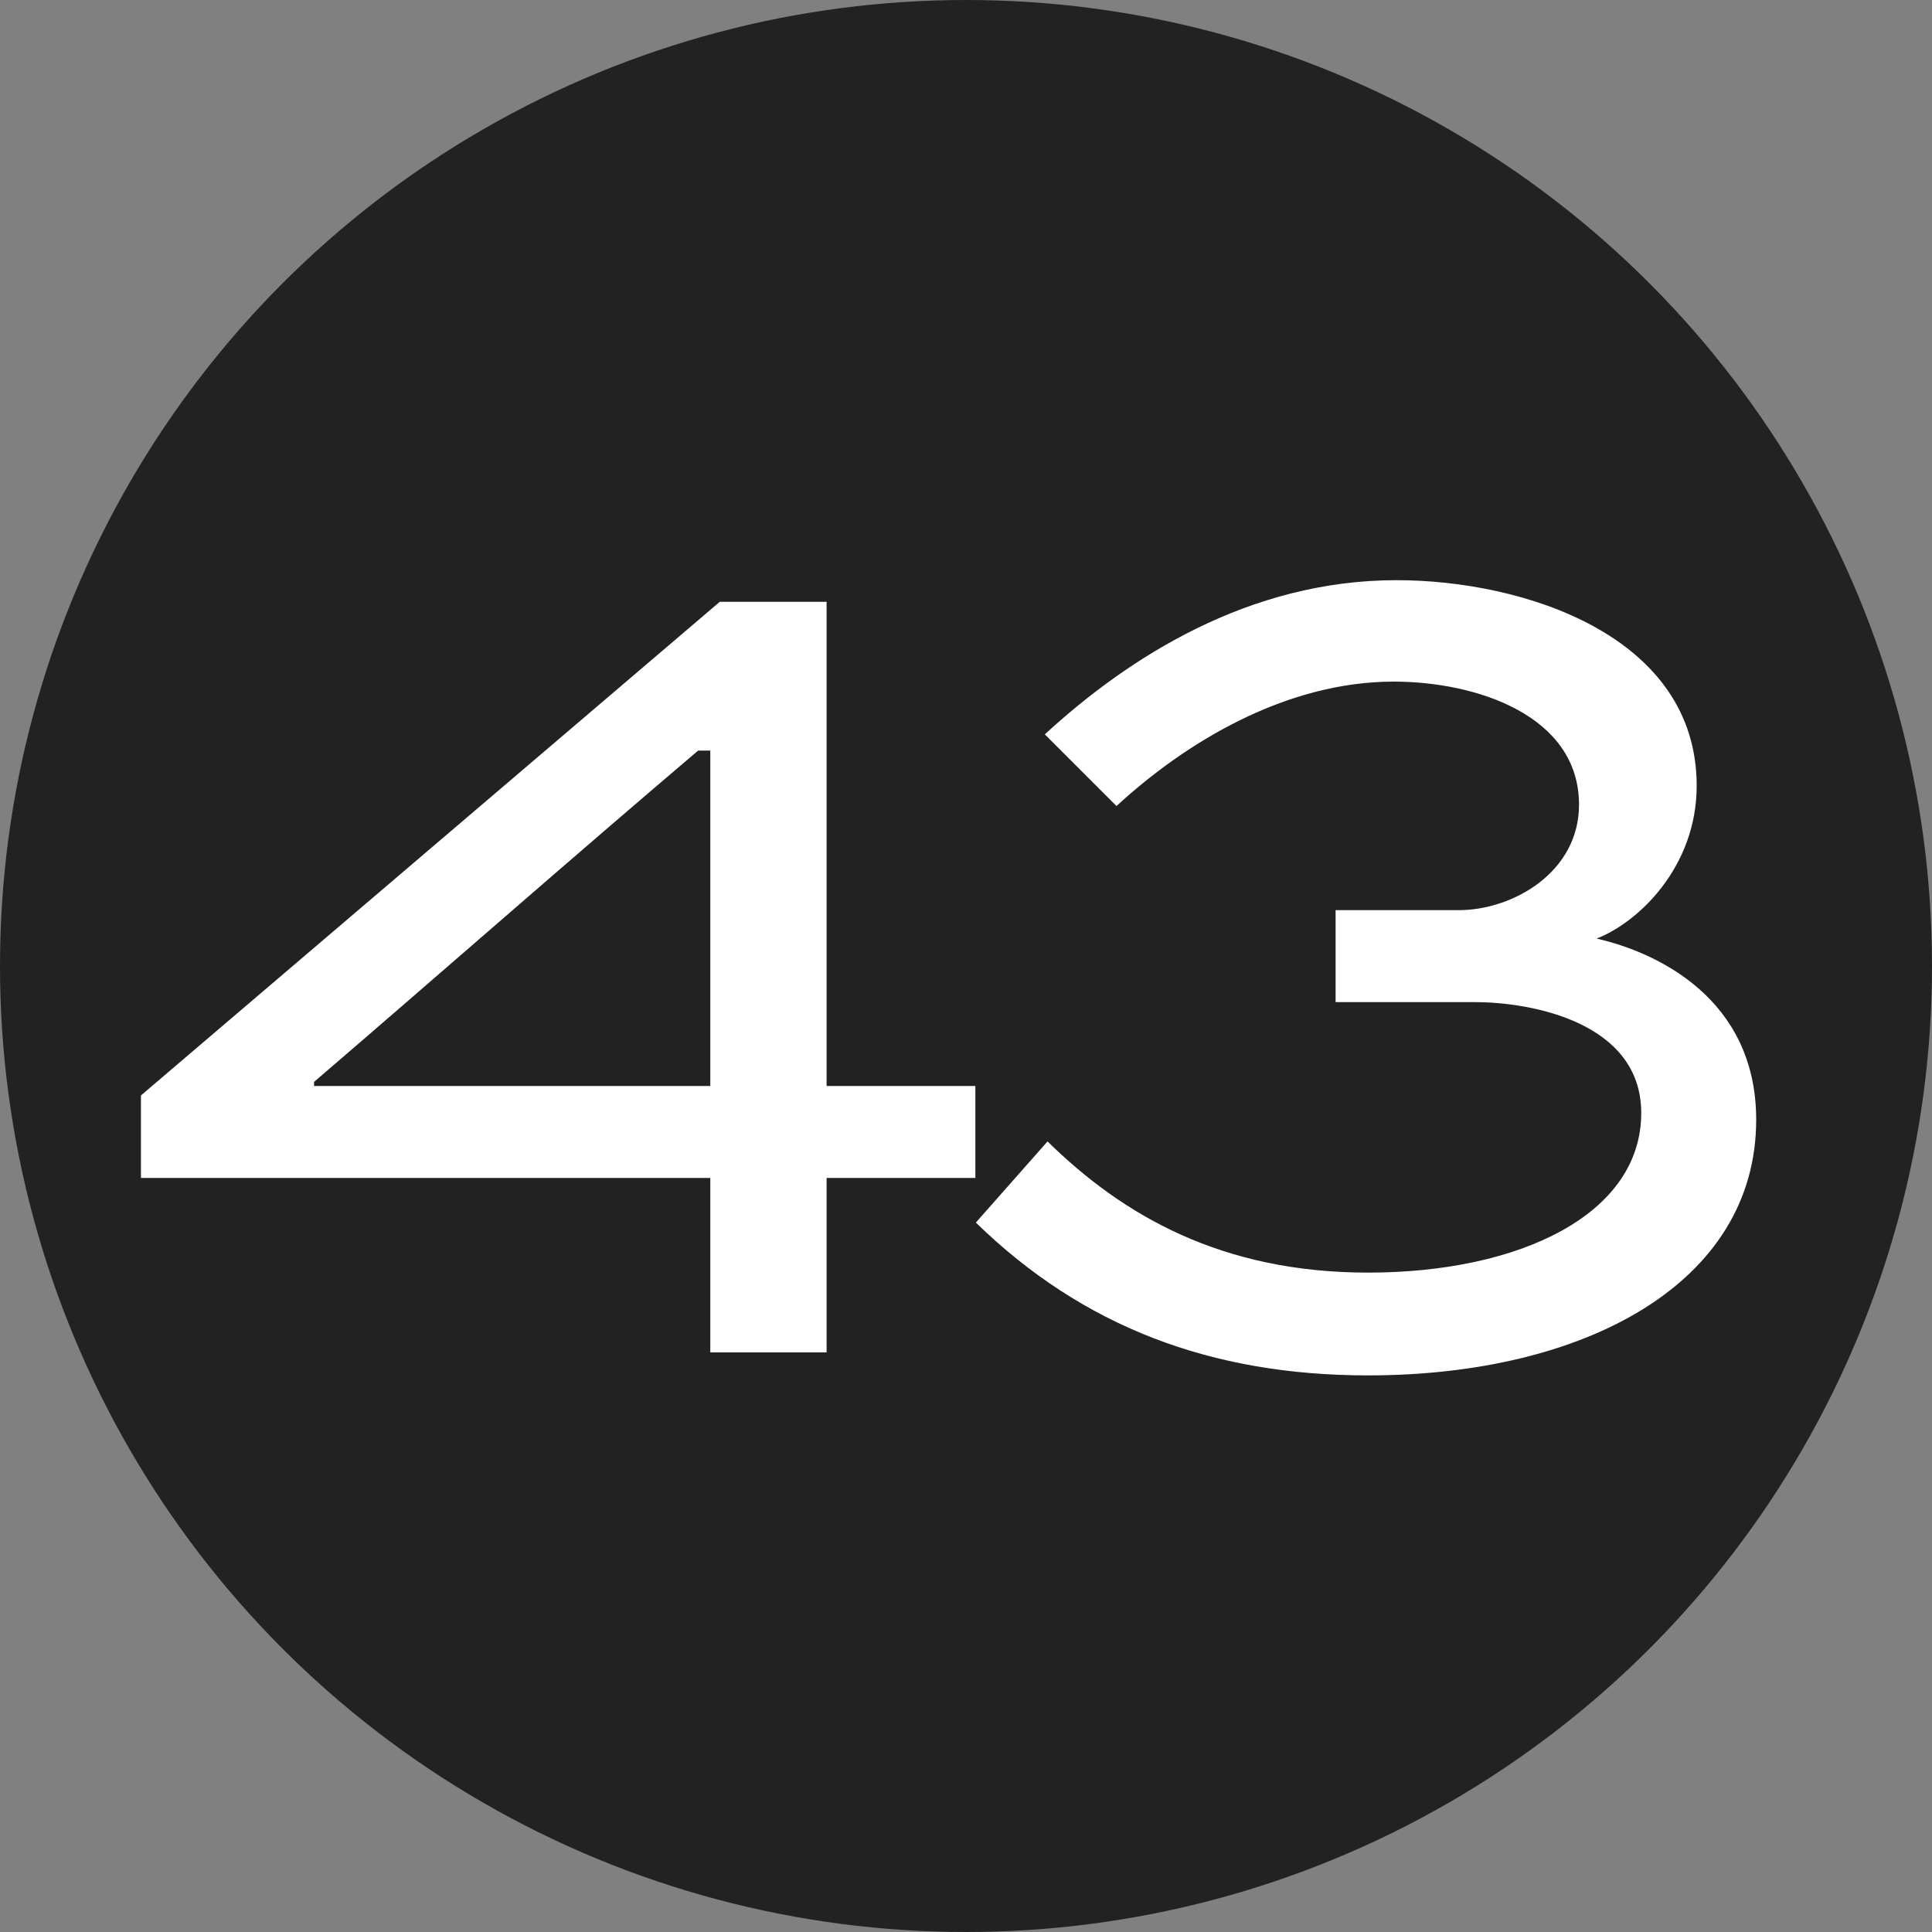
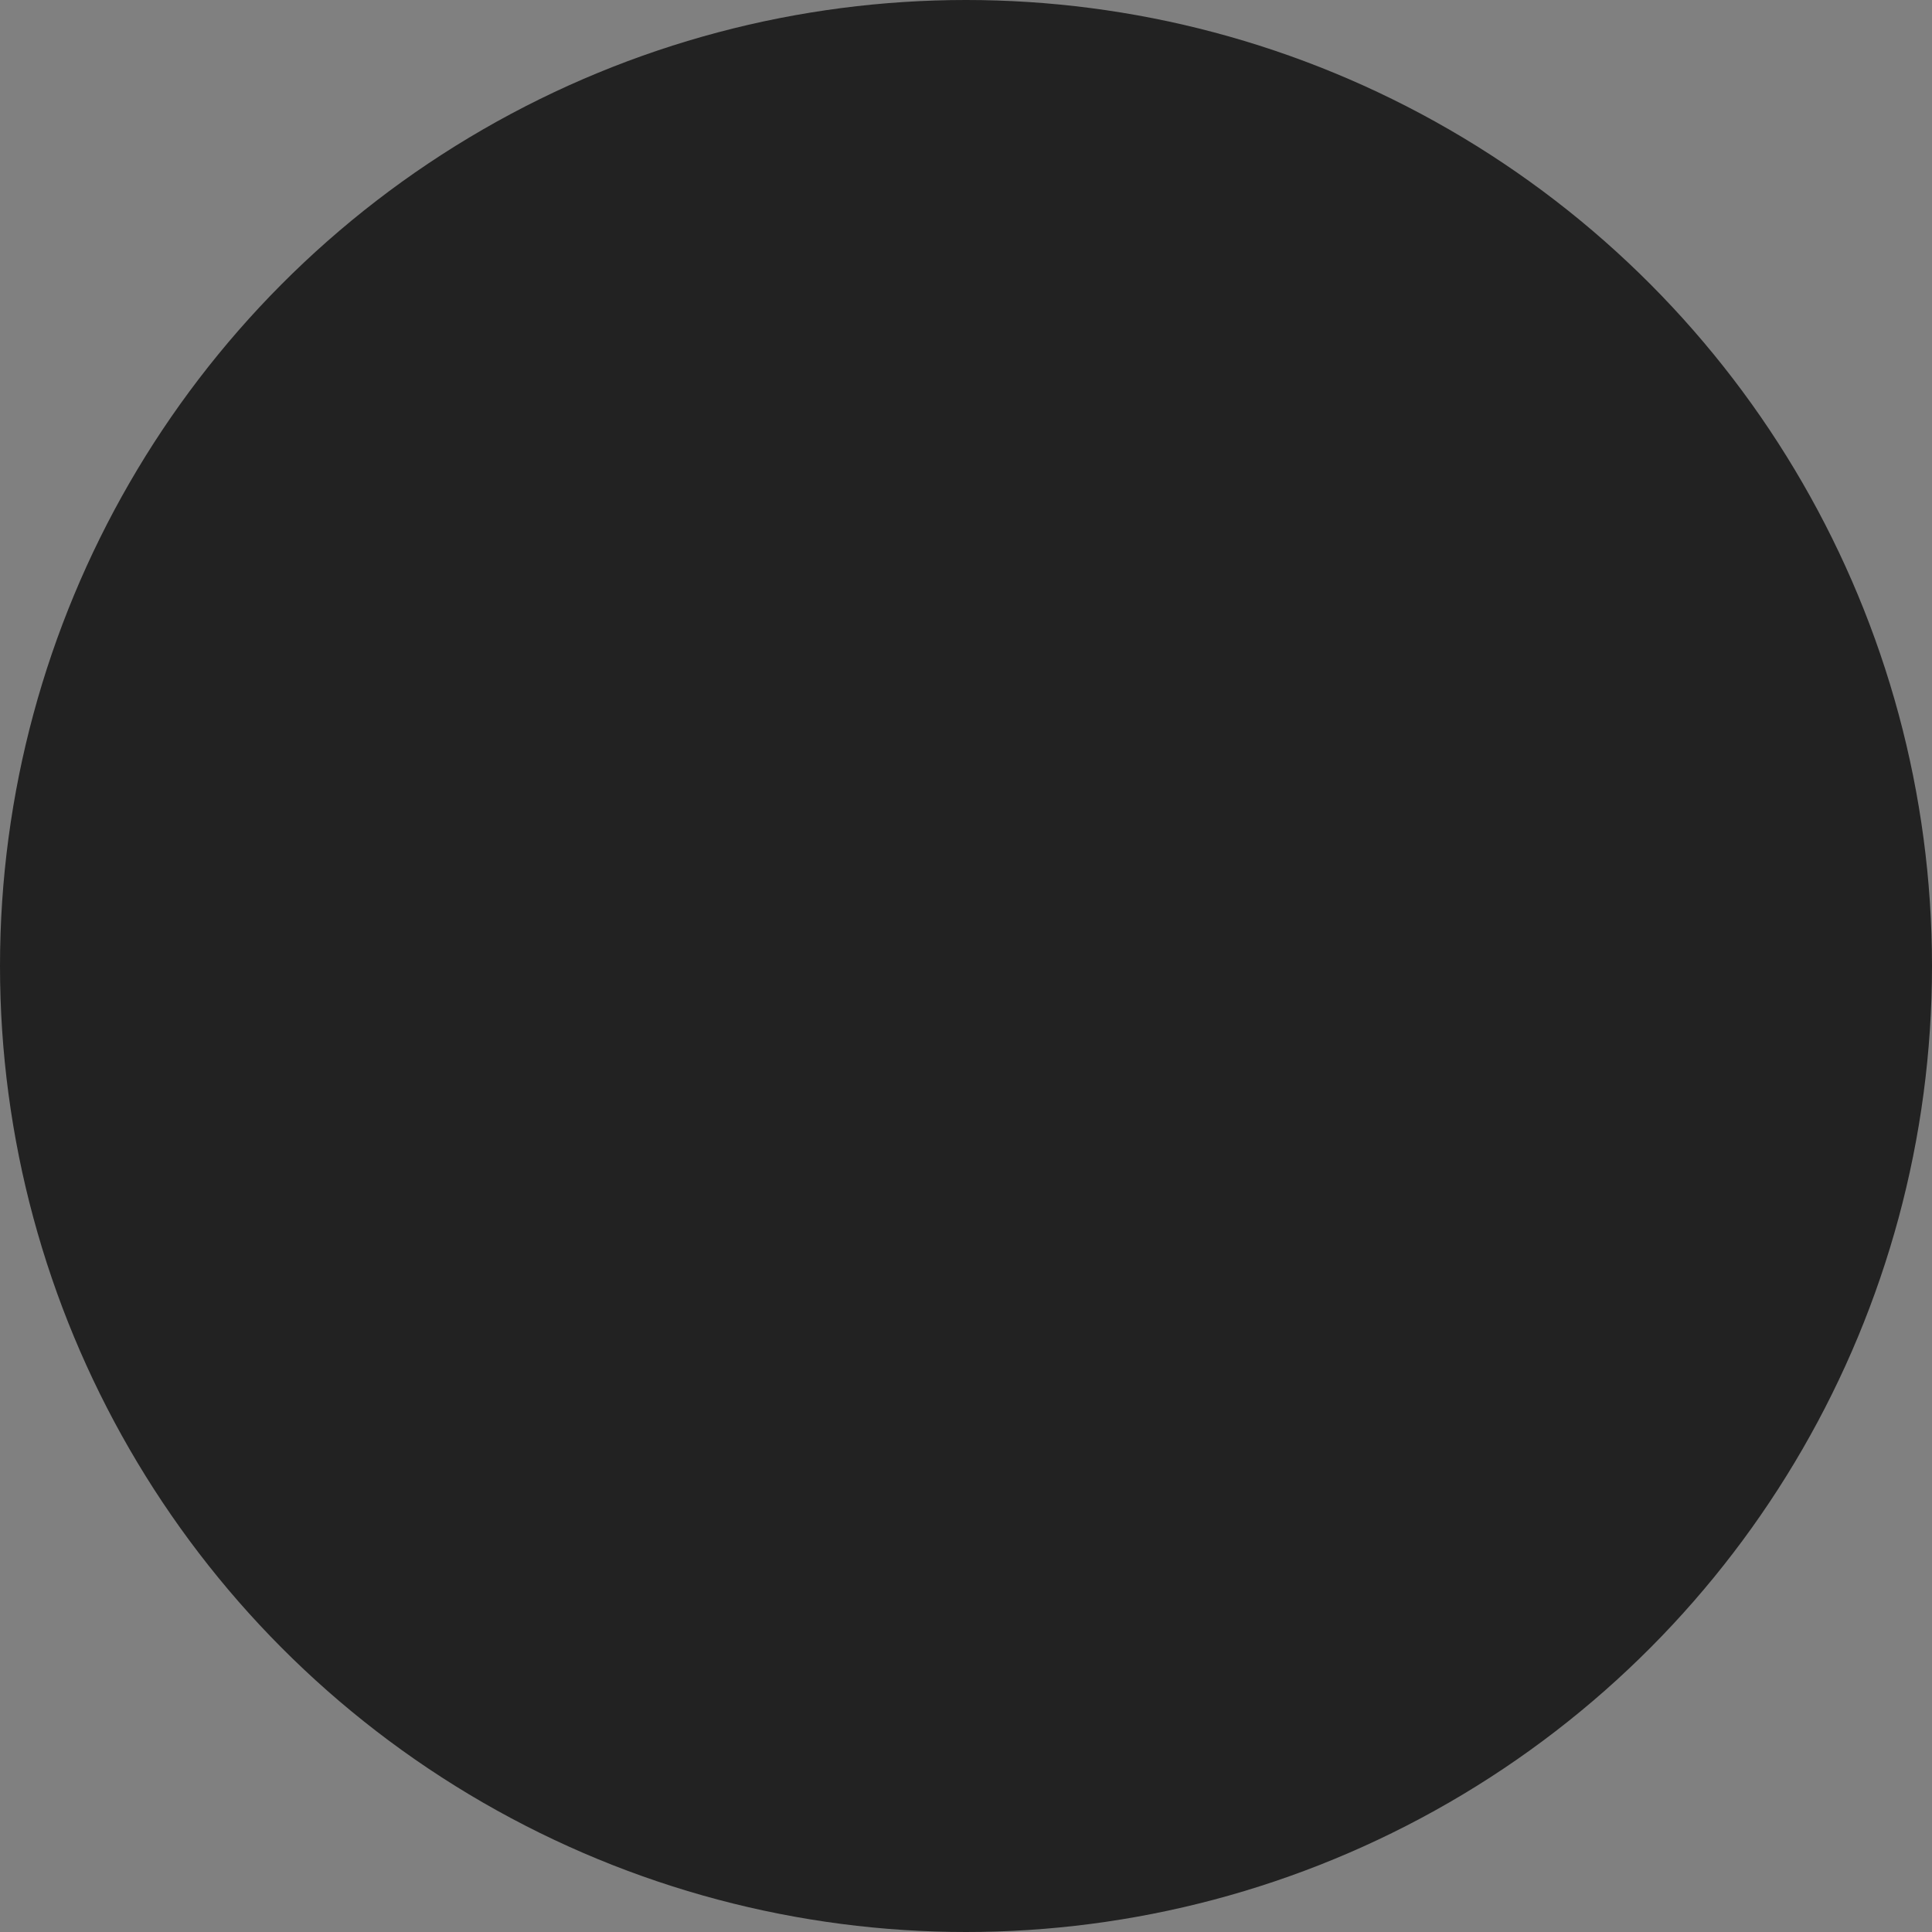
<svg xmlns="http://www.w3.org/2000/svg" width="20" height="20" viewBox="0 0 20 20" fill="none">
  <rect x="0" y="0" width="20" height="20" fill="#808080" stroke="none" />
  <circle cx="10" cy="10" r="10" fill="#222222" />
-   <path d="M10.097 11.242V12.194H8.557V14H7.353V12.194H1.459V11.34L7.451 6.23H8.557V11.242H10.097ZM3.251 11.2V11.242H7.353V7.77H7.227C5.925 8.876 4.539 10.094 3.251 11.2ZM13.826 10.374V9.422H15.1C15.66 9.422 16.346 9.03 16.346 8.33C16.346 7.406 15.282 7.056 14.428 7.056C13.308 7.056 12.272 7.686 11.558 8.344L10.816 7.602C11.684 6.804 12.93 6.006 14.456 6.006C15.772 6.006 17.564 6.58 17.564 8.134C17.564 8.974 16.962 9.548 16.528 9.716C17.144 9.856 18.18 10.332 18.18 11.592C18.18 13.286 16.402 14.238 14.162 14.238C12.538 14.238 11.208 13.734 10.102 12.656L10.844 11.816C11.628 12.586 12.65 13.174 14.162 13.174C15.73 13.174 16.99 12.572 16.99 11.522C16.99 10.584 15.856 10.374 15.268 10.374H13.826Z" fill="white" />
</svg>